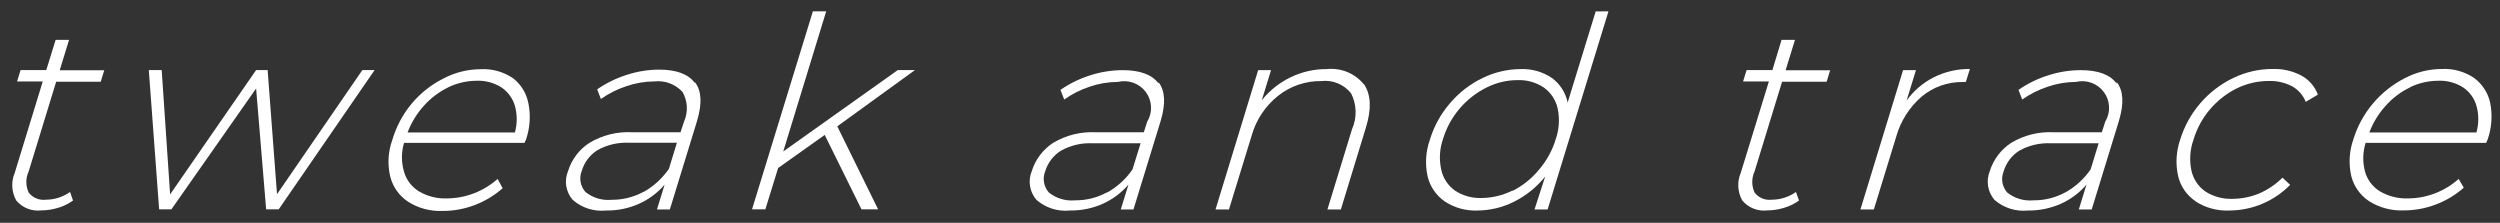
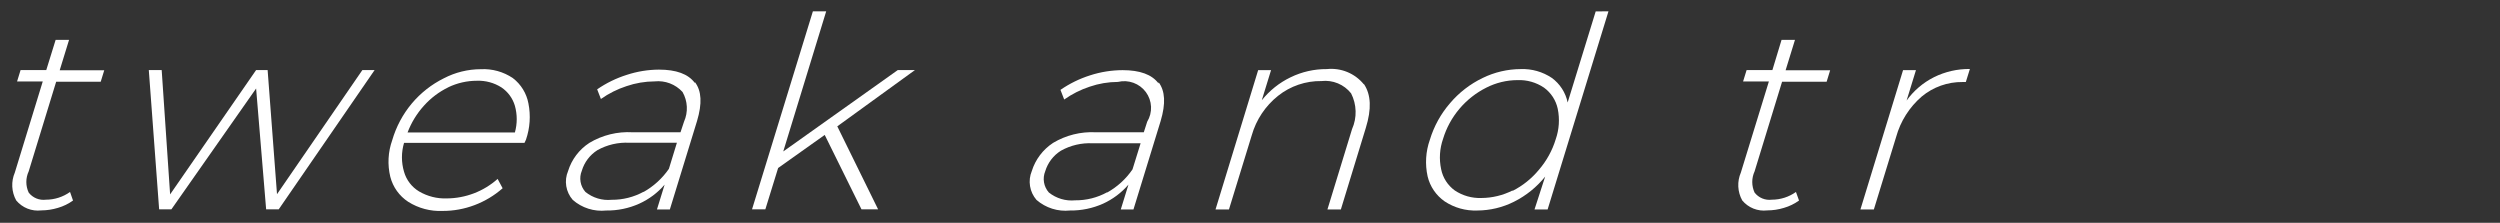
<svg xmlns="http://www.w3.org/2000/svg" width="202" height="18" viewBox="0 0 202 18" fill="none">
  <rect x="0" y="0" width="202" height="18" fill="#333333" stroke="none" />
  <path d="M5.9 16.203C5.532 16.468 5.121 16.668 4.686 16.794C4.248 16.929 3.792 16.998 3.334 17C2.956 17.045 2.572 16.995 2.219 16.855C1.865 16.714 1.553 16.487 1.31 16.195C1.12 15.853 1.012 15.472 0.992 15.082C0.973 14.691 1.043 14.302 1.198 13.942L3.454 6.585H1.379L1.663 5.66H3.739L4.496 3.219H5.581L4.824 5.677H8.423L8.139 6.602H4.539L2.318 13.848C2.193 14.117 2.128 14.409 2.128 14.705C2.128 15 2.193 15.293 2.318 15.561C2.48 15.77 2.693 15.932 2.938 16.033C3.183 16.134 3.45 16.169 3.713 16.135C4.411 16.134 5.092 15.915 5.659 15.51L5.9 16.203Z" fill="white" />
  <path d="M30.27 5.66L22.52 16.915H21.504L20.694 7.15L13.848 16.915H12.858L12.023 5.66H13.064L13.745 15.707L20.694 5.66H21.624L22.382 15.69L29.28 5.66H30.27Z" fill="white" />
  <path d="M42.378 11.544H32.647C32.42 12.307 32.42 13.119 32.647 13.882C32.835 14.544 33.269 15.111 33.861 15.467C34.538 15.865 35.315 16.061 36.1 16.032C37.617 16.023 39.078 15.463 40.208 14.456L40.613 15.21C39.947 15.796 39.179 16.258 38.348 16.572C37.523 16.885 36.647 17.045 35.764 17.043C34.783 17.086 33.812 16.829 32.983 16.306C32.264 15.836 31.748 15.115 31.536 14.285C31.299 13.306 31.353 12.279 31.691 11.33C32.008 10.241 32.547 9.229 33.276 8.358C33.988 7.512 34.867 6.821 35.859 6.328C36.784 5.845 37.812 5.593 38.856 5.591C39.773 5.545 40.68 5.798 41.439 6.311C42.098 6.815 42.546 7.544 42.697 8.358C42.891 9.334 42.822 10.345 42.499 11.287L42.378 11.544ZM36.238 7.047C35.486 7.41 34.813 7.917 34.257 8.538C33.682 9.171 33.233 9.906 32.931 10.704H41.603C41.801 9.999 41.801 9.252 41.603 8.546C41.425 7.942 41.041 7.418 40.518 7.064C39.928 6.688 39.237 6.5 38.537 6.525C37.738 6.525 36.95 6.704 36.229 7.047" fill="white" />
  <path d="M56.156 6.645C56.69 7.355 56.742 8.358 56.32 9.779L54.124 16.923H53.082L53.702 14.919C53.139 15.577 52.436 16.103 51.644 16.46C50.808 16.835 49.9 17.022 48.983 17.009C48.497 17.06 48.006 17.011 47.541 16.863C47.075 16.716 46.645 16.474 46.279 16.152C46.003 15.838 45.821 15.453 45.754 15.041C45.687 14.629 45.737 14.207 45.9 13.822C46.188 12.886 46.798 12.079 47.623 11.544C48.672 10.915 49.887 10.617 51.11 10.687H54.985L55.269 9.831C55.439 9.449 55.516 9.034 55.495 8.617C55.474 8.201 55.356 7.795 55.149 7.433C54.867 7.123 54.516 6.884 54.124 6.735C53.732 6.586 53.31 6.532 52.893 6.576C52.119 6.58 51.351 6.71 50.619 6.961C49.882 7.202 49.185 7.551 48.553 7.998L48.251 7.218C48.988 6.709 49.798 6.314 50.654 6.045C51.488 5.772 52.359 5.631 53.237 5.625C54.641 5.625 55.605 5.976 56.139 6.696L56.156 6.645ZM51.989 15.518C52.809 15.057 53.514 14.416 54.047 13.642L54.693 11.535H50.852C49.951 11.487 49.055 11.695 48.268 12.135C47.661 12.52 47.215 13.11 47.011 13.797C46.893 14.081 46.858 14.392 46.91 14.695C46.962 14.998 47.098 15.28 47.304 15.51C47.899 15.99 48.66 16.218 49.422 16.143C50.325 16.15 51.215 15.926 52.006 15.492" fill="white" />
  <path d="M66.637 10.902L62.873 13.574L61.84 16.914H60.764L65.681 0.914H66.757L63.287 12.238L72.544 5.659H73.931L67.653 10.208L70.951 16.914H69.608L66.637 10.902Z" fill="white" />
  <path d="M93.616 6.644C94.142 7.355 94.202 8.357 93.78 9.779L91.584 16.923H90.559L91.179 14.918C90.613 15.574 89.911 16.1 89.121 16.46C88.285 16.833 87.377 17.02 86.46 17.008C85.973 17.059 85.481 17.009 85.014 16.862C84.547 16.714 84.116 16.473 83.748 16.152C83.474 15.836 83.294 15.452 83.227 15.04C83.16 14.629 83.209 14.207 83.369 13.822C83.66 12.887 84.269 12.082 85.091 11.544C86.128 10.924 87.327 10.626 88.535 10.687H92.419L92.695 9.831C92.916 9.466 93.023 9.045 93.004 8.619C92.984 8.194 92.839 7.784 92.586 7.44C92.333 7.097 91.983 6.836 91.581 6.69C91.179 6.543 90.743 6.519 90.327 6.619C89.55 6.622 88.779 6.752 88.045 7.004C87.311 7.247 86.617 7.596 85.987 8.041L85.685 7.261C86.42 6.754 87.227 6.358 88.079 6.088C88.927 5.812 89.814 5.671 90.706 5.668C92.101 5.668 93.074 6.019 93.608 6.739L93.616 6.644ZM89.448 15.561C90.272 15.104 90.978 14.462 91.507 13.685L92.161 11.578H88.303C87.402 11.53 86.506 11.738 85.72 12.178C85.11 12.562 84.661 13.152 84.454 13.839C84.338 14.124 84.304 14.435 84.356 14.737C84.407 15.04 84.543 15.322 84.746 15.552C85.345 16.032 86.108 16.26 86.874 16.186C87.777 16.194 88.666 15.97 89.457 15.535" fill="white" />
  <path d="M110.211 6.799C110.779 7.655 110.831 8.803 110.357 10.336L108.342 16.923H107.257L109.246 10.43C109.449 9.973 109.547 9.478 109.533 8.978C109.52 8.479 109.395 7.989 109.169 7.544C108.889 7.188 108.521 6.91 108.102 6.736C107.683 6.562 107.226 6.498 106.775 6.55C105.503 6.53 104.263 6.951 103.27 7.741C102.245 8.557 101.501 9.671 101.143 10.927L99.3 16.923H98.215L101.659 5.668H102.701L101.952 8.101C102.575 7.319 103.367 6.686 104.269 6.25C105.185 5.802 106.193 5.574 107.214 5.582C107.774 5.524 108.339 5.605 108.86 5.819C109.38 6.033 109.838 6.373 110.193 6.807" fill="white" />
  <path d="M129.965 0.914L125.048 16.923H123.989L124.85 14.268C124.169 15.117 123.311 15.809 122.335 16.298C121.414 16.762 120.397 17.005 119.364 17.009C118.43 17.045 117.508 16.787 116.729 16.272C116.036 15.789 115.545 15.07 115.351 14.251C115.134 13.268 115.196 12.244 115.532 11.296C115.862 10.204 116.419 9.194 117.168 8.332C117.891 7.48 118.786 6.788 119.795 6.302C120.754 5.832 121.809 5.586 122.878 5.582C123.768 5.549 124.645 5.798 125.384 6.293C126.045 6.774 126.502 7.483 126.667 8.28L128.932 0.923L129.965 0.914ZM122.215 15.424C123.038 15.006 123.765 14.422 124.35 13.711C124.967 12.993 125.427 12.156 125.702 11.253C125.978 10.463 126.034 9.614 125.866 8.794C125.721 8.106 125.326 7.496 124.755 7.081C124.124 6.656 123.373 6.443 122.611 6.473C121.736 6.476 120.875 6.685 120.096 7.081C119.262 7.499 118.522 8.081 117.921 8.793C117.32 9.504 116.87 10.329 116.6 11.218C116.323 12.008 116.269 12.859 116.445 13.677C116.583 14.365 116.977 14.977 117.547 15.39C118.18 15.812 118.93 16.025 119.692 15.998C120.569 15.994 121.433 15.786 122.215 15.39" fill="white" />
  <path d="M145.362 16.203C144.994 16.468 144.584 16.668 144.148 16.794C143.71 16.93 143.255 16.999 142.796 17C142.418 17.045 142.035 16.995 141.681 16.855C141.327 16.714 141.015 16.487 140.773 16.195C140.583 15.853 140.474 15.472 140.455 15.082C140.435 14.691 140.506 14.302 140.661 13.942L142.925 6.585H140.841L141.126 5.66H143.21L143.95 3.219H145.035L144.277 5.677H147.877L147.593 6.602H143.993L141.771 13.848C141.647 14.117 141.582 14.409 141.582 14.705C141.582 15 141.647 15.293 141.771 15.561C141.933 15.77 142.147 15.932 142.392 16.033C142.637 16.134 142.904 16.169 143.167 16.135C143.865 16.134 144.546 15.915 145.113 15.51L145.362 16.203Z" fill="white" />
  <path d="M156.273 6.233C157.172 5.789 158.163 5.562 159.167 5.574L158.839 6.627H158.59C157.379 6.611 156.203 7.027 155.274 7.801C154.277 8.662 153.558 9.798 153.208 11.064L151.408 16.923H150.323L153.767 5.668H154.809L154.052 8.126C154.623 7.331 155.379 6.684 156.256 6.242" fill="white" />
-   <path d="M171.042 6.644C171.576 7.355 171.628 8.357 171.206 9.779L169.01 16.923H167.968L168.588 14.918C168.024 15.577 167.321 16.103 166.53 16.46C165.693 16.833 164.785 17.02 163.869 17.008C163.382 17.059 162.889 17.009 162.422 16.862C161.956 16.714 161.524 16.473 161.156 16.152C160.884 15.835 160.705 15.451 160.638 15.04C160.571 14.629 160.619 14.208 160.777 13.822C161.069 12.887 161.678 12.082 162.499 11.544C163.535 10.921 164.735 10.622 165.944 10.687H169.828L170.103 9.831C170.324 9.466 170.432 9.045 170.412 8.619C170.393 8.194 170.248 7.784 169.994 7.44C169.741 7.097 169.392 6.836 168.99 6.69C168.588 6.543 168.151 6.519 167.735 6.619C166.961 6.623 166.193 6.753 165.462 7.004C164.725 7.245 164.028 7.594 163.395 8.041L163.094 7.261C163.828 6.754 164.635 6.358 165.488 6.088C166.336 5.812 167.222 5.671 168.114 5.668C169.518 5.668 170.482 6.019 171.016 6.739L171.042 6.644ZM166.857 15.561C167.682 15.103 168.39 14.461 168.924 13.685L169.569 11.578H165.737C164.836 11.53 163.94 11.738 163.154 12.178C162.547 12.562 162.1 13.152 161.897 13.839C161.78 14.123 161.744 14.433 161.794 14.736C161.845 15.038 161.978 15.321 162.181 15.552C162.779 16.032 163.543 16.26 164.308 16.186C165.211 16.195 166.101 15.971 166.891 15.535" fill="white" />
-   <path d="M177.406 16.263C176.694 15.788 176.19 15.063 175.994 14.233C175.773 13.255 175.83 12.235 176.157 11.287C176.489 10.204 177.043 9.201 177.784 8.341C178.525 7.482 179.437 6.784 180.463 6.293C181.451 5.818 182.535 5.572 183.632 5.574C184.438 5.547 185.236 5.73 185.949 6.105C186.568 6.439 187.043 6.987 187.283 7.647L186.302 8.229C186.091 7.688 185.694 7.239 185.182 6.961C184.61 6.67 183.973 6.525 183.331 6.542C182.435 6.54 181.552 6.742 180.747 7.133C179.907 7.548 179.161 8.132 178.556 8.846C177.952 9.561 177.502 10.392 177.234 11.287C176.952 12.081 176.893 12.937 177.062 13.762C177.209 14.456 177.615 15.068 178.198 15.475C178.85 15.89 179.613 16.096 180.386 16.066C181.112 16.063 181.831 15.92 182.504 15.647C183.223 15.344 183.875 14.905 184.424 14.353L185.044 14.936C184.404 15.59 183.638 16.111 182.792 16.467C181.946 16.823 181.037 17.007 180.119 17.009C179.157 17.05 178.205 16.793 177.397 16.272" fill="white" />
-   <path d="M200.881 11.544H191.141C190.904 12.304 190.889 13.114 191.098 13.882C191.286 14.544 191.72 15.111 192.312 15.467C192.992 15.864 193.772 16.06 194.56 16.032C196.074 16.025 197.533 15.464 198.659 14.456L199.072 15.167C198.405 15.756 197.634 16.217 196.799 16.529C195.974 16.842 195.098 17.002 194.215 17C193.234 17.041 192.264 16.784 191.434 16.263C190.715 15.793 190.199 15.072 189.987 14.242C189.76 13.262 189.813 12.238 190.142 11.287C190.467 10.221 191.004 9.231 191.722 8.376C192.439 7.521 193.322 6.819 194.319 6.311C195.243 5.828 196.271 5.576 197.315 5.574C198.232 5.53 199.138 5.783 199.899 6.293C200.57 6.785 201.036 7.504 201.208 8.315C201.402 9.292 201.334 10.302 201.01 11.244L200.881 11.544ZM194.758 7.047C194.002 7.408 193.326 7.914 192.769 8.538C192.194 9.171 191.744 9.906 191.442 10.704H200.097C200.295 9.999 200.295 9.252 200.097 8.546C199.925 7.941 199.544 7.416 199.021 7.064C198.428 6.687 197.734 6.498 197.031 6.525C196.235 6.524 195.449 6.703 194.732 7.047" fill="white" />
</svg>